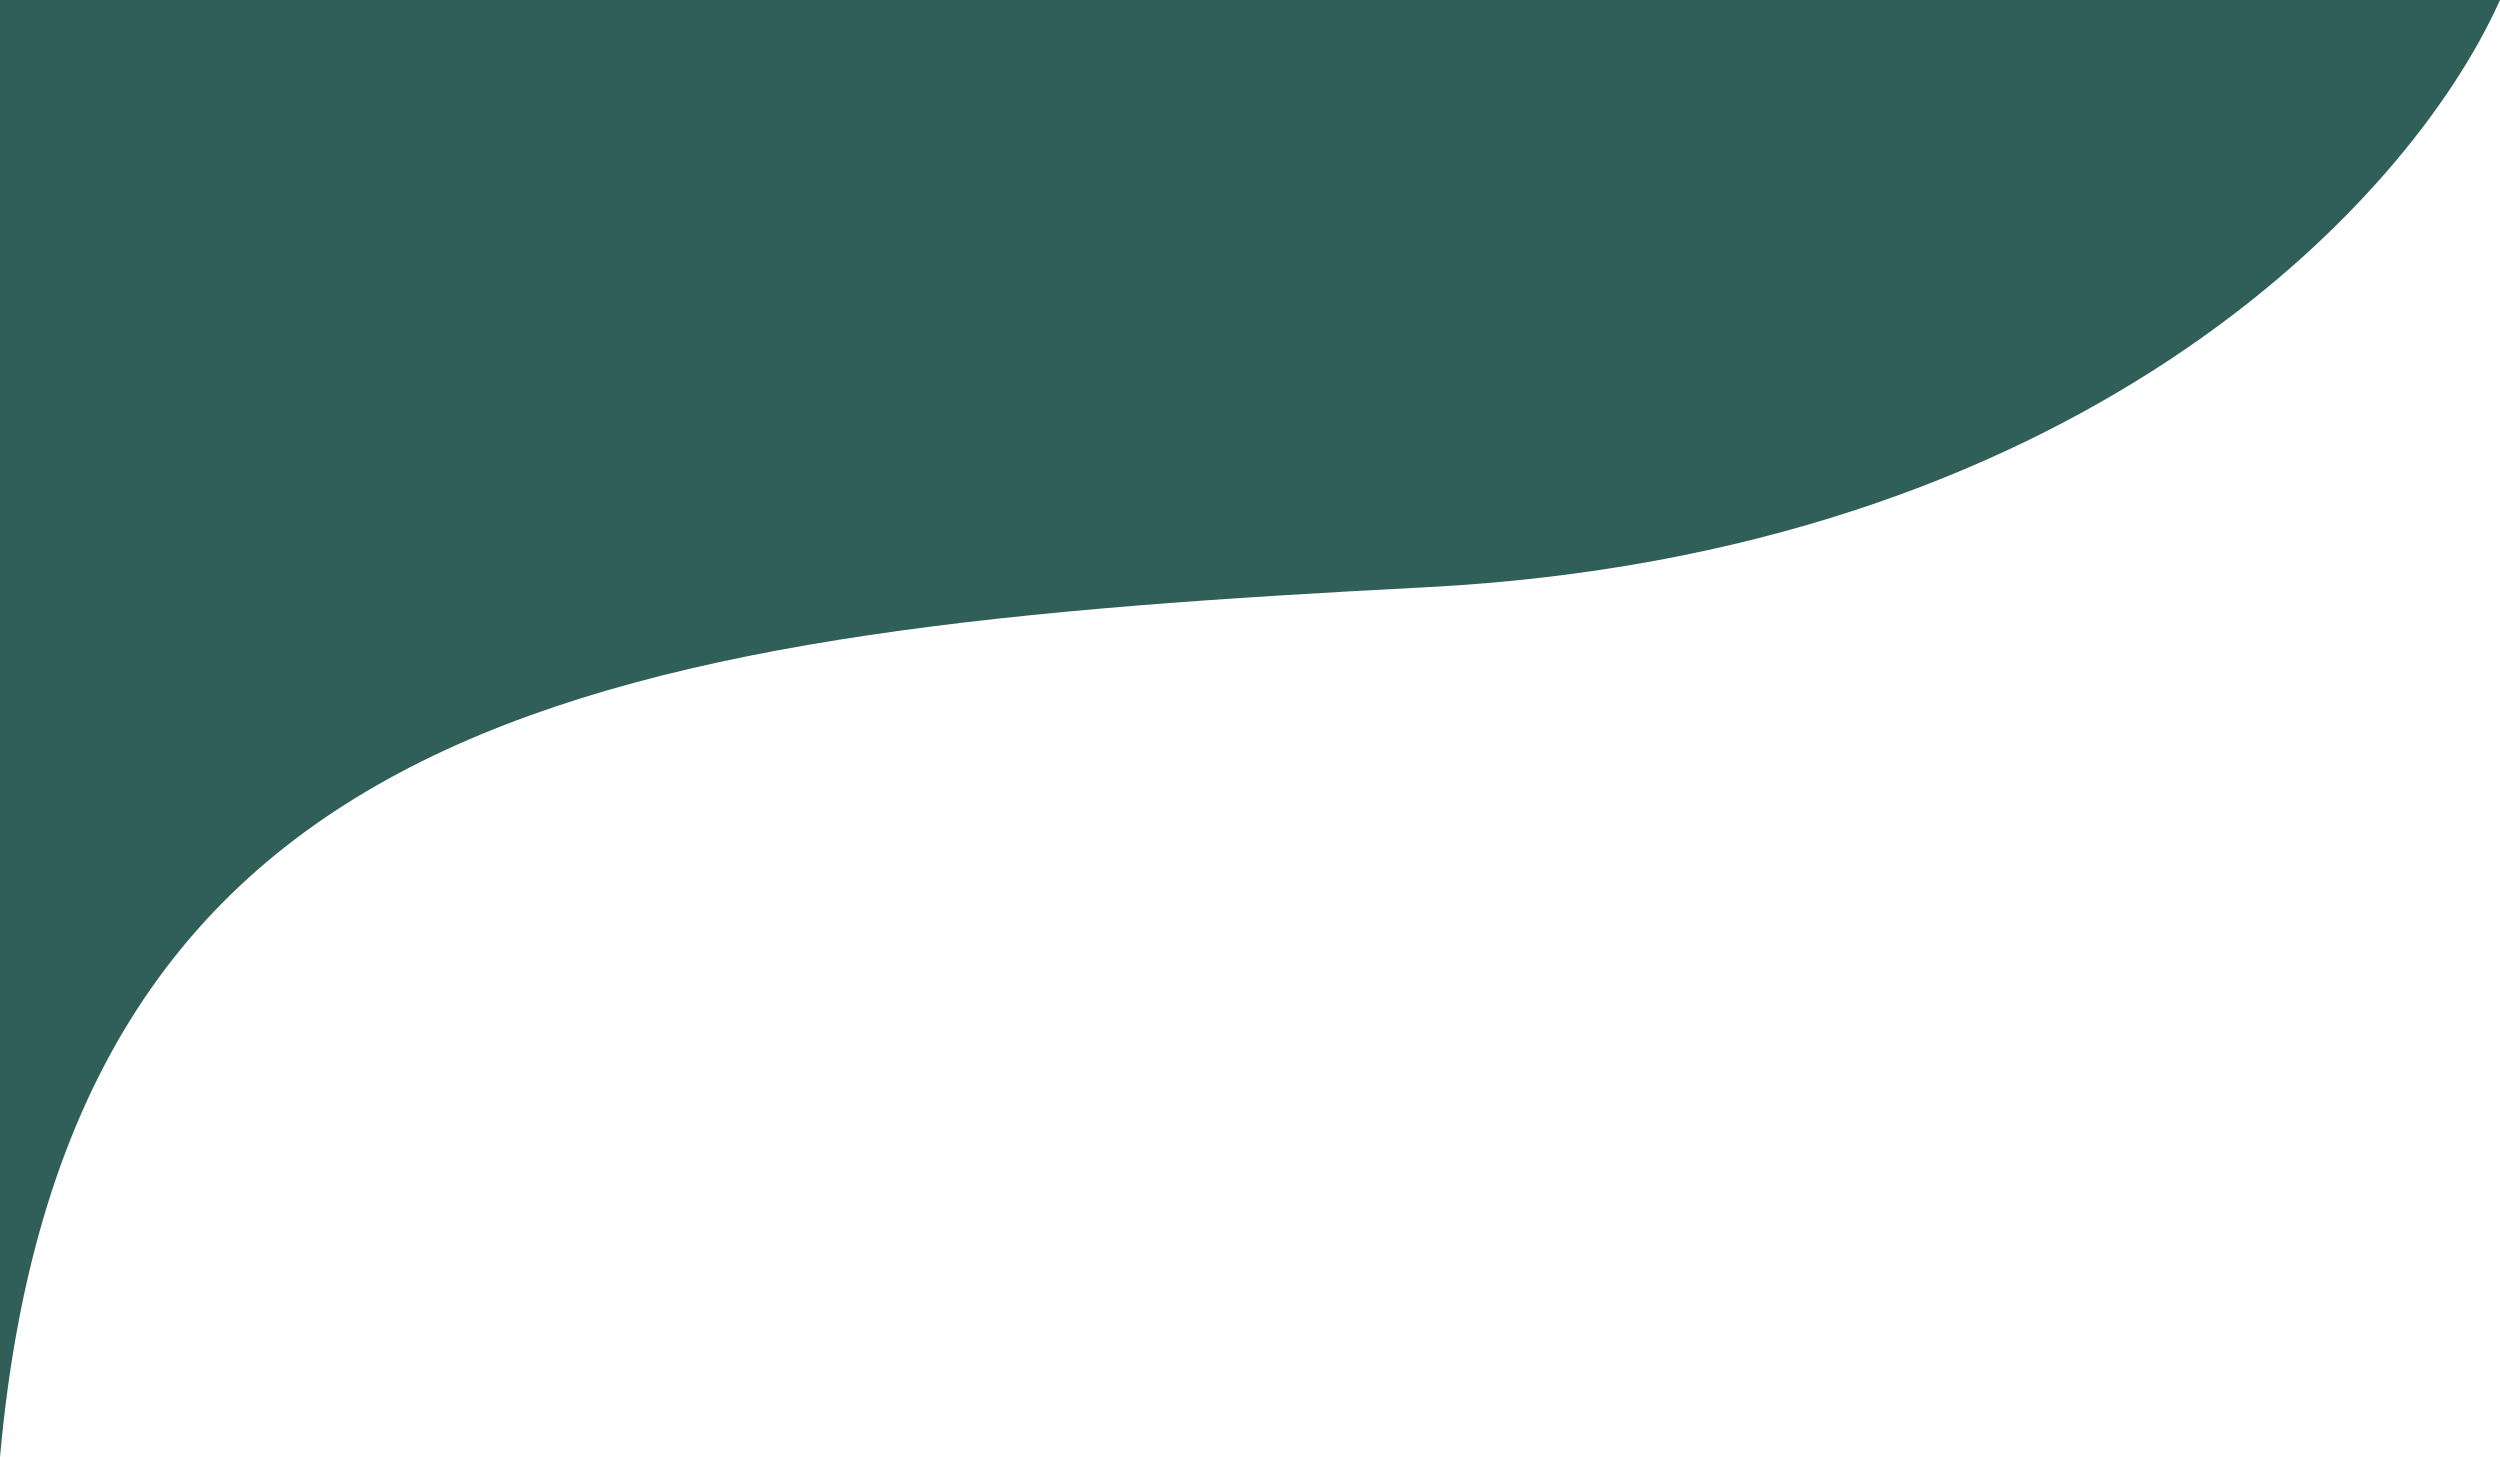
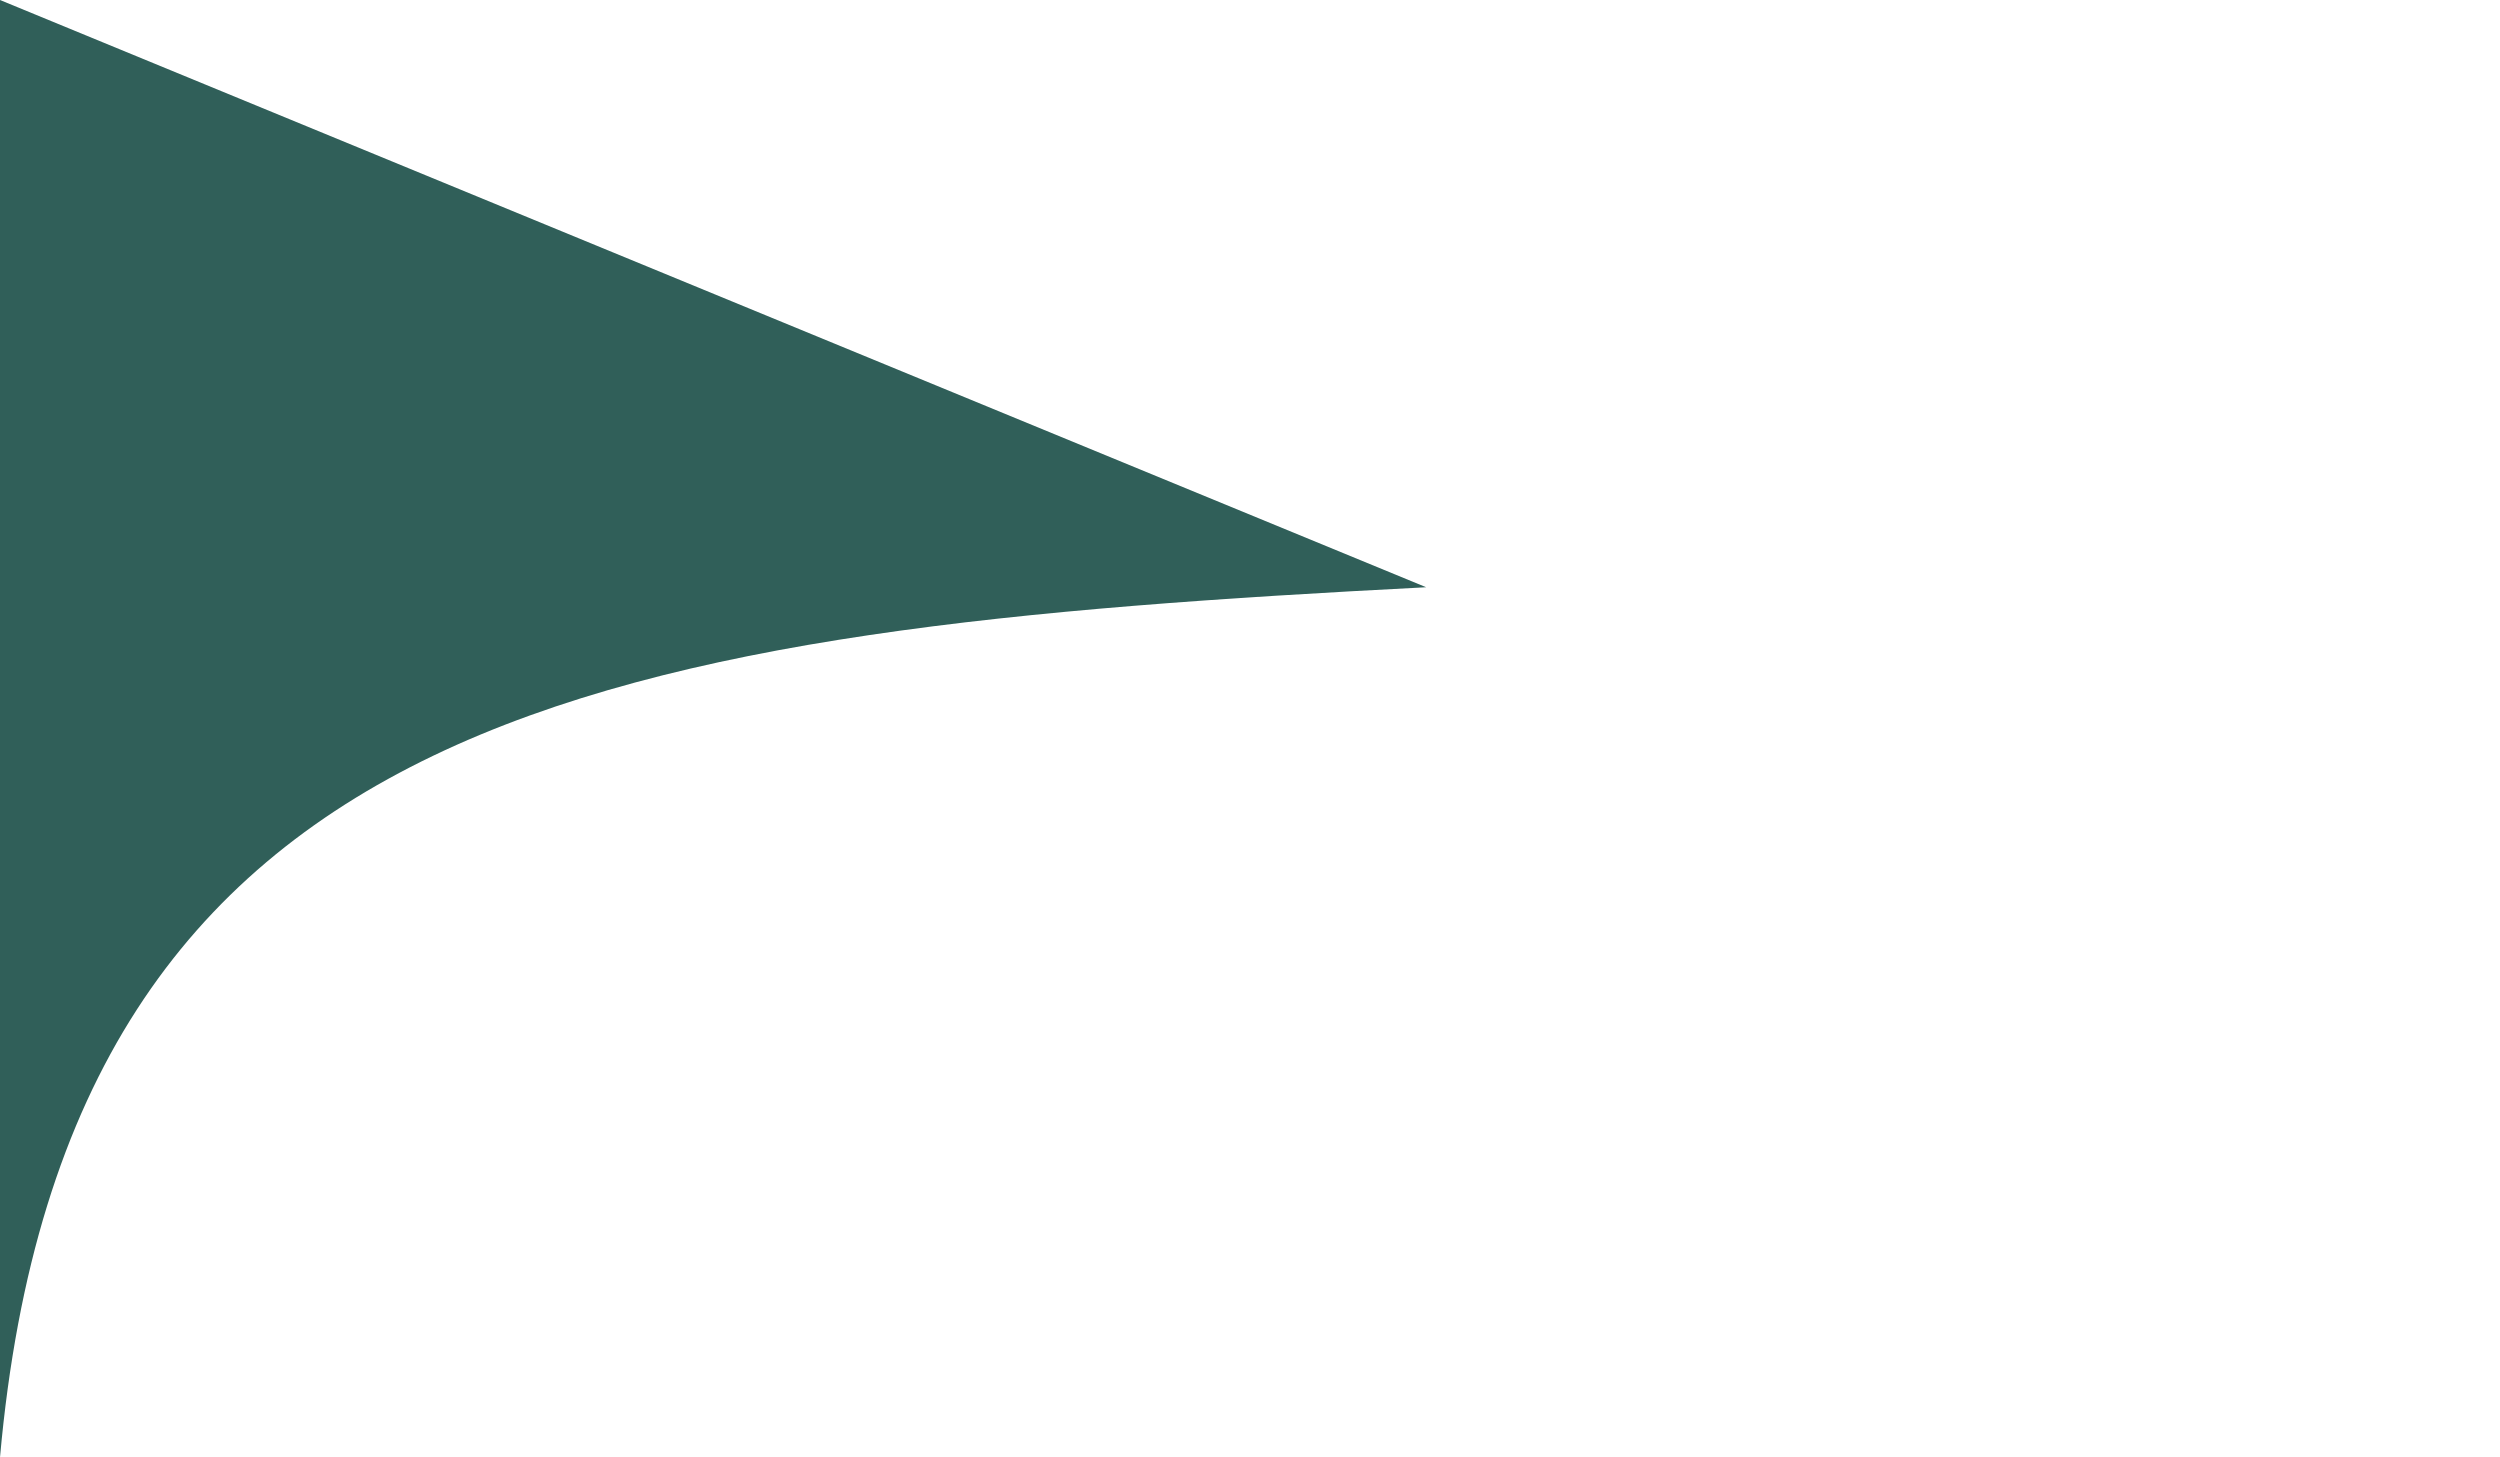
<svg xmlns="http://www.w3.org/2000/svg" viewBox="0 0 298 173.72">
  <defs>
    <style>.cls-1{fill:#305f59;}</style>
  </defs>
  <title>66Ресурс 3</title>
  <g id="Слой_2" data-name="Слой 2">
    <g id="OBJECTS">
-       <path class="cls-1" d="M0,0V173.72C8,84,73,75,170,70c77.09-4,116.91-45.21,128-70Z" />
+       <path class="cls-1" d="M0,0V173.72C8,84,73,75,170,70Z" />
    </g>
  </g>
</svg>